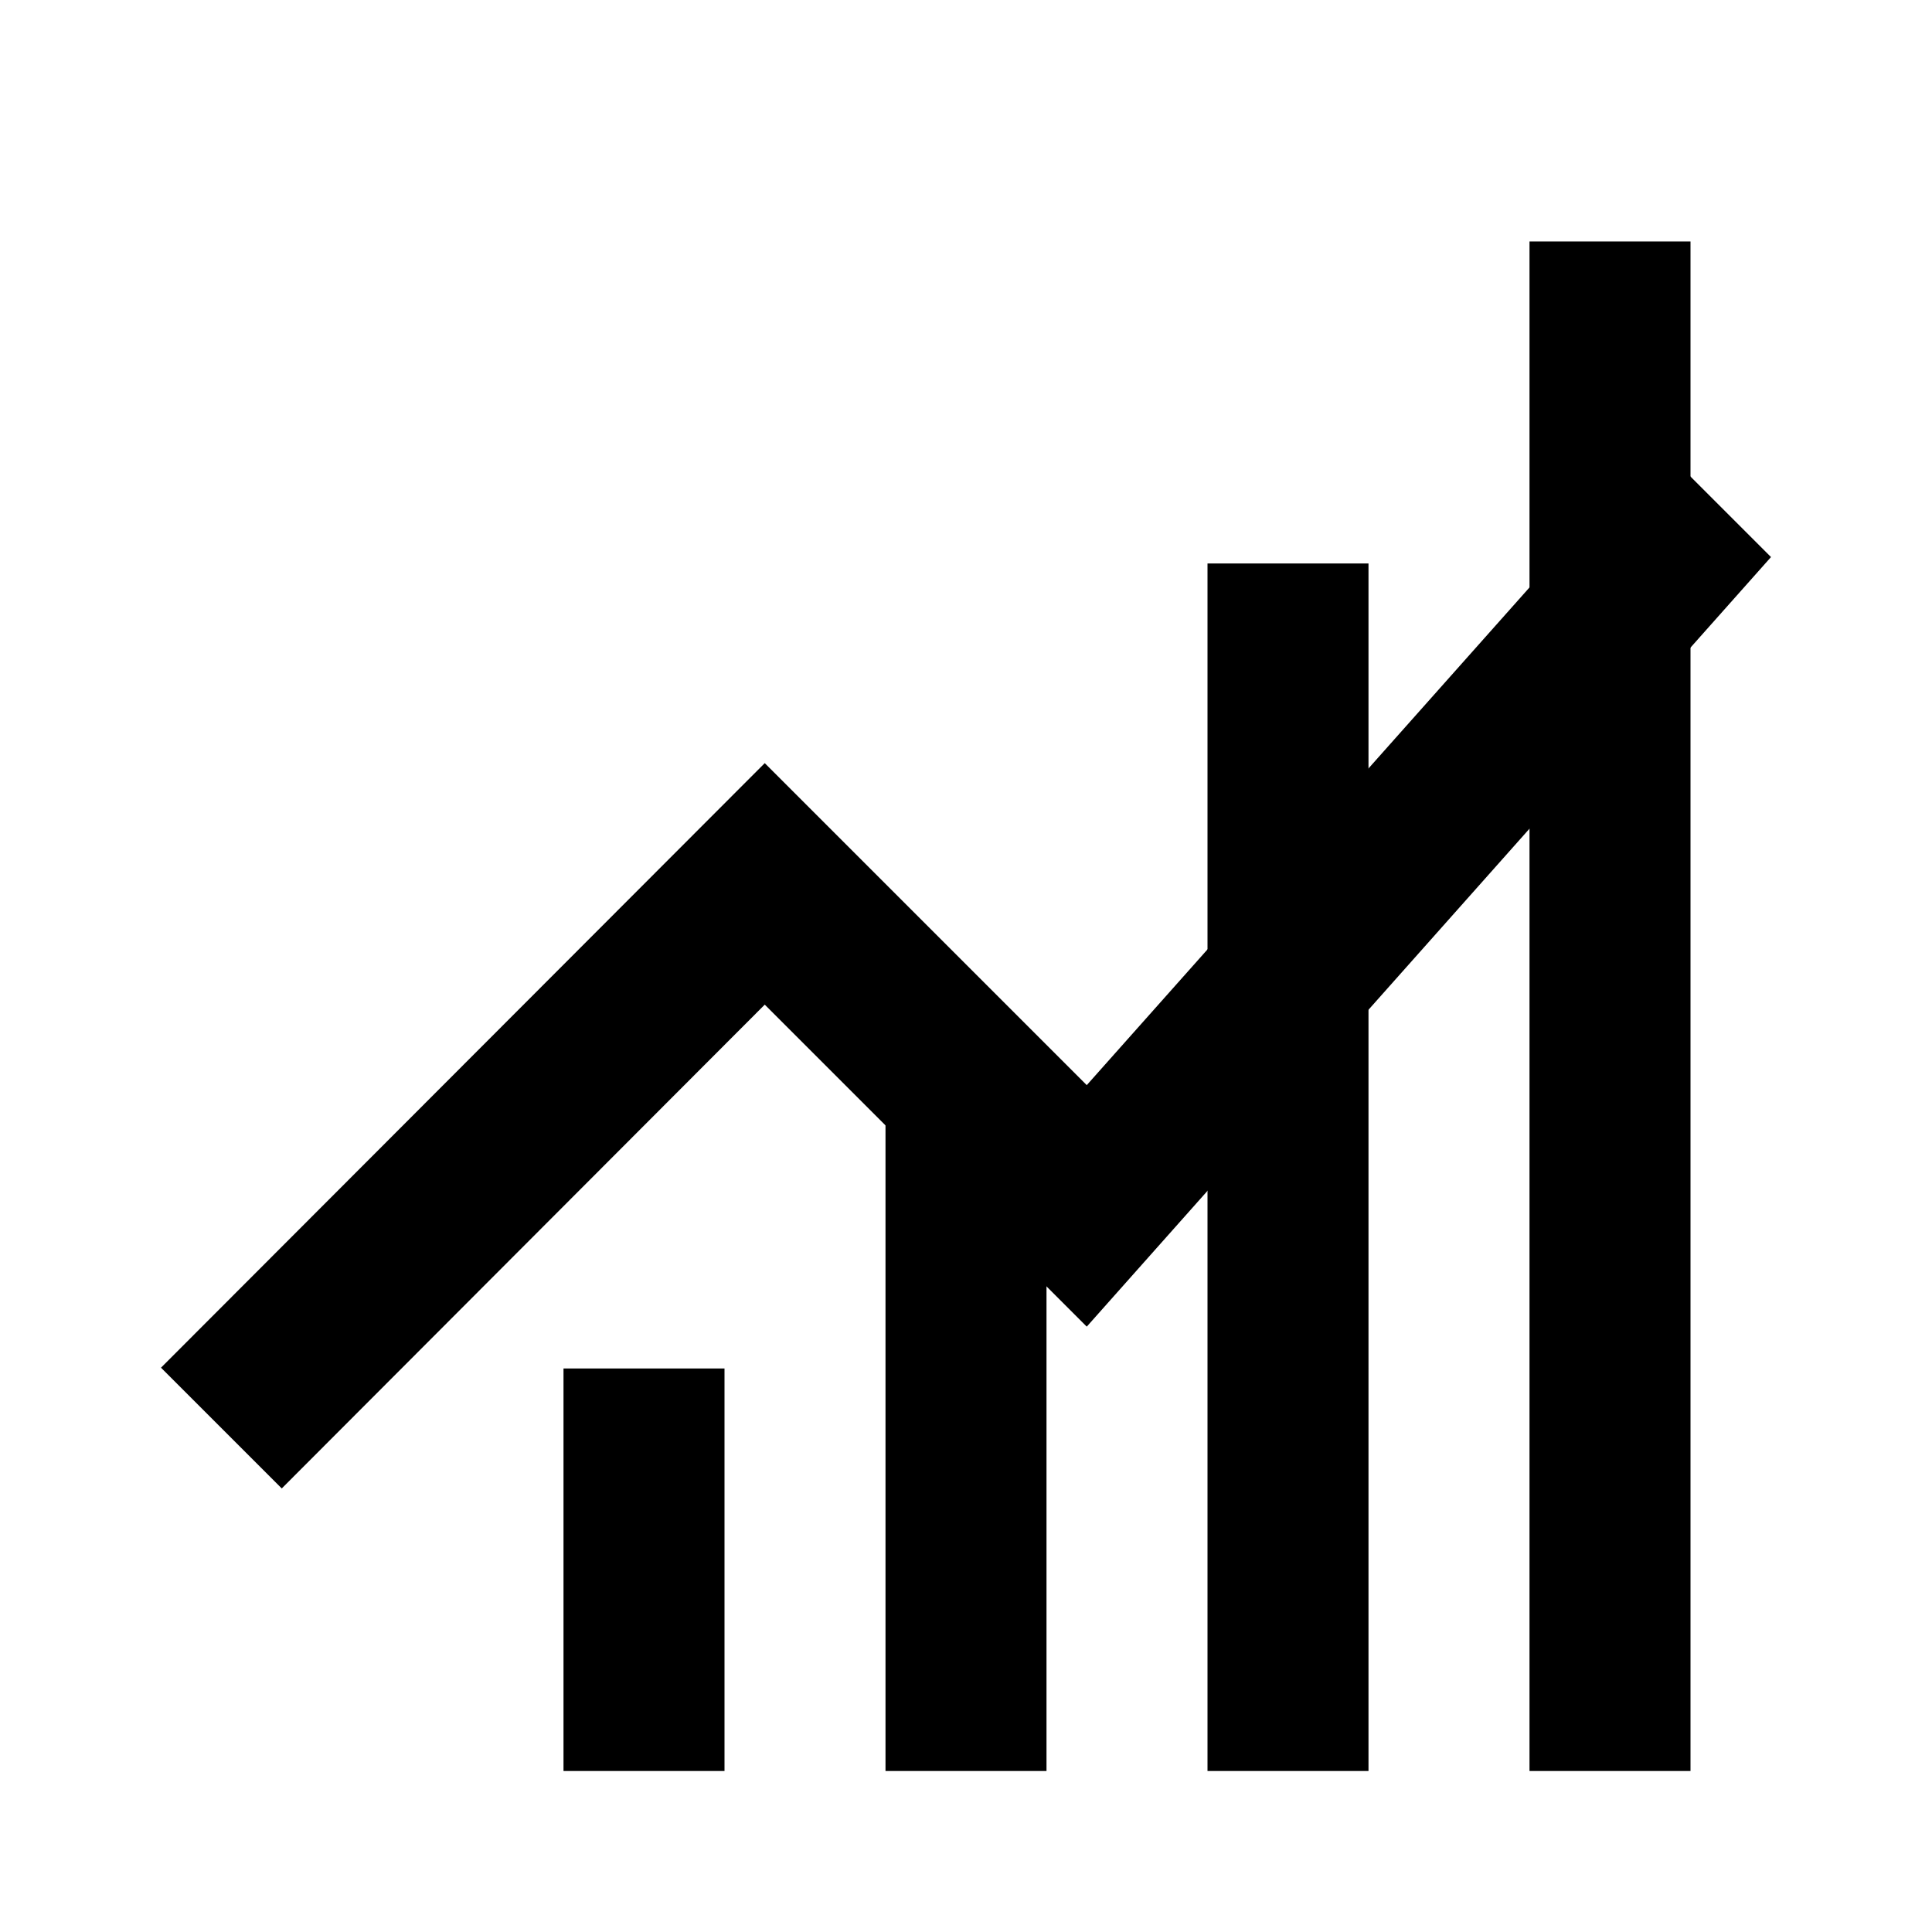
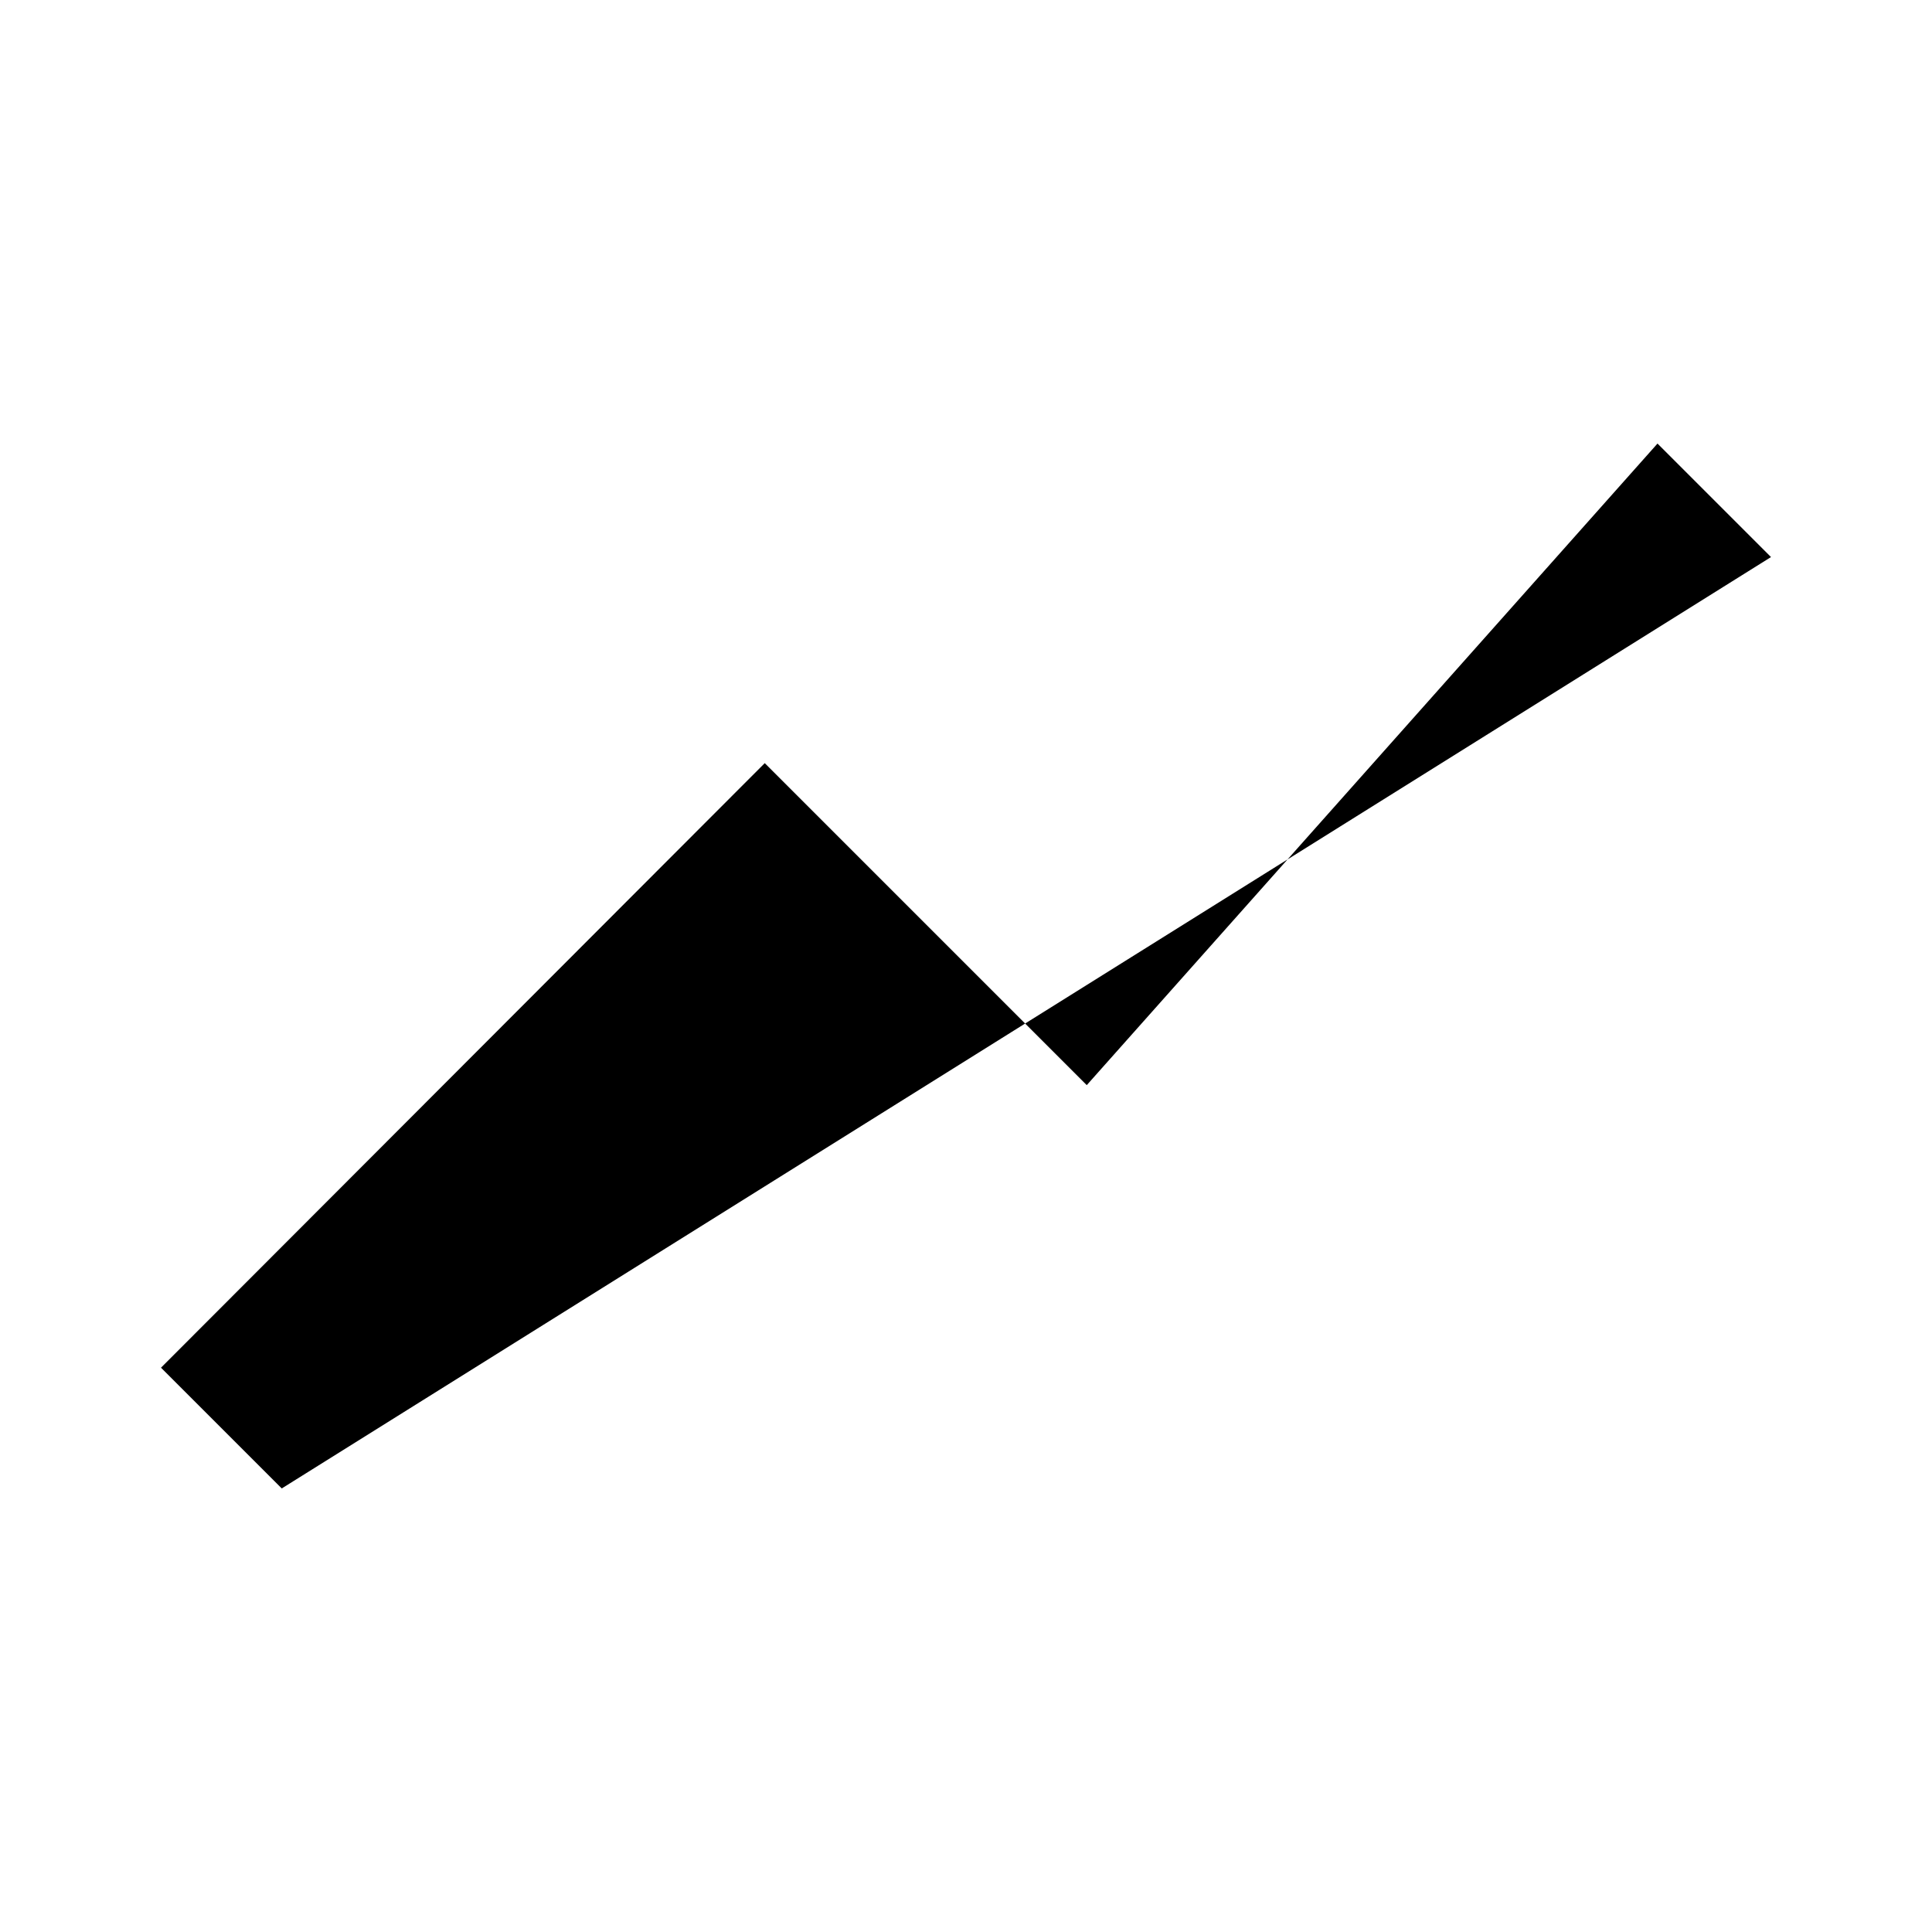
<svg xmlns="http://www.w3.org/2000/svg" viewBox="0 0 24 24" width="24" height="24" fill="currentColor">
-   <path d="M3.5 18.49l6-6.01 4 4L22 6.92l-1.41-1.41-7.09 7.97-4-4L2 16.99z" />
-   <path d="M9 17H7v5h2v-5zm4-4h-2v9h2v-9zm4-6h-2v15h2V7zm4-4h-2v19h2V3z" />
+   <path d="M3.5 18.49L22 6.92l-1.41-1.41-7.09 7.97-4-4L2 16.99z" />
</svg>